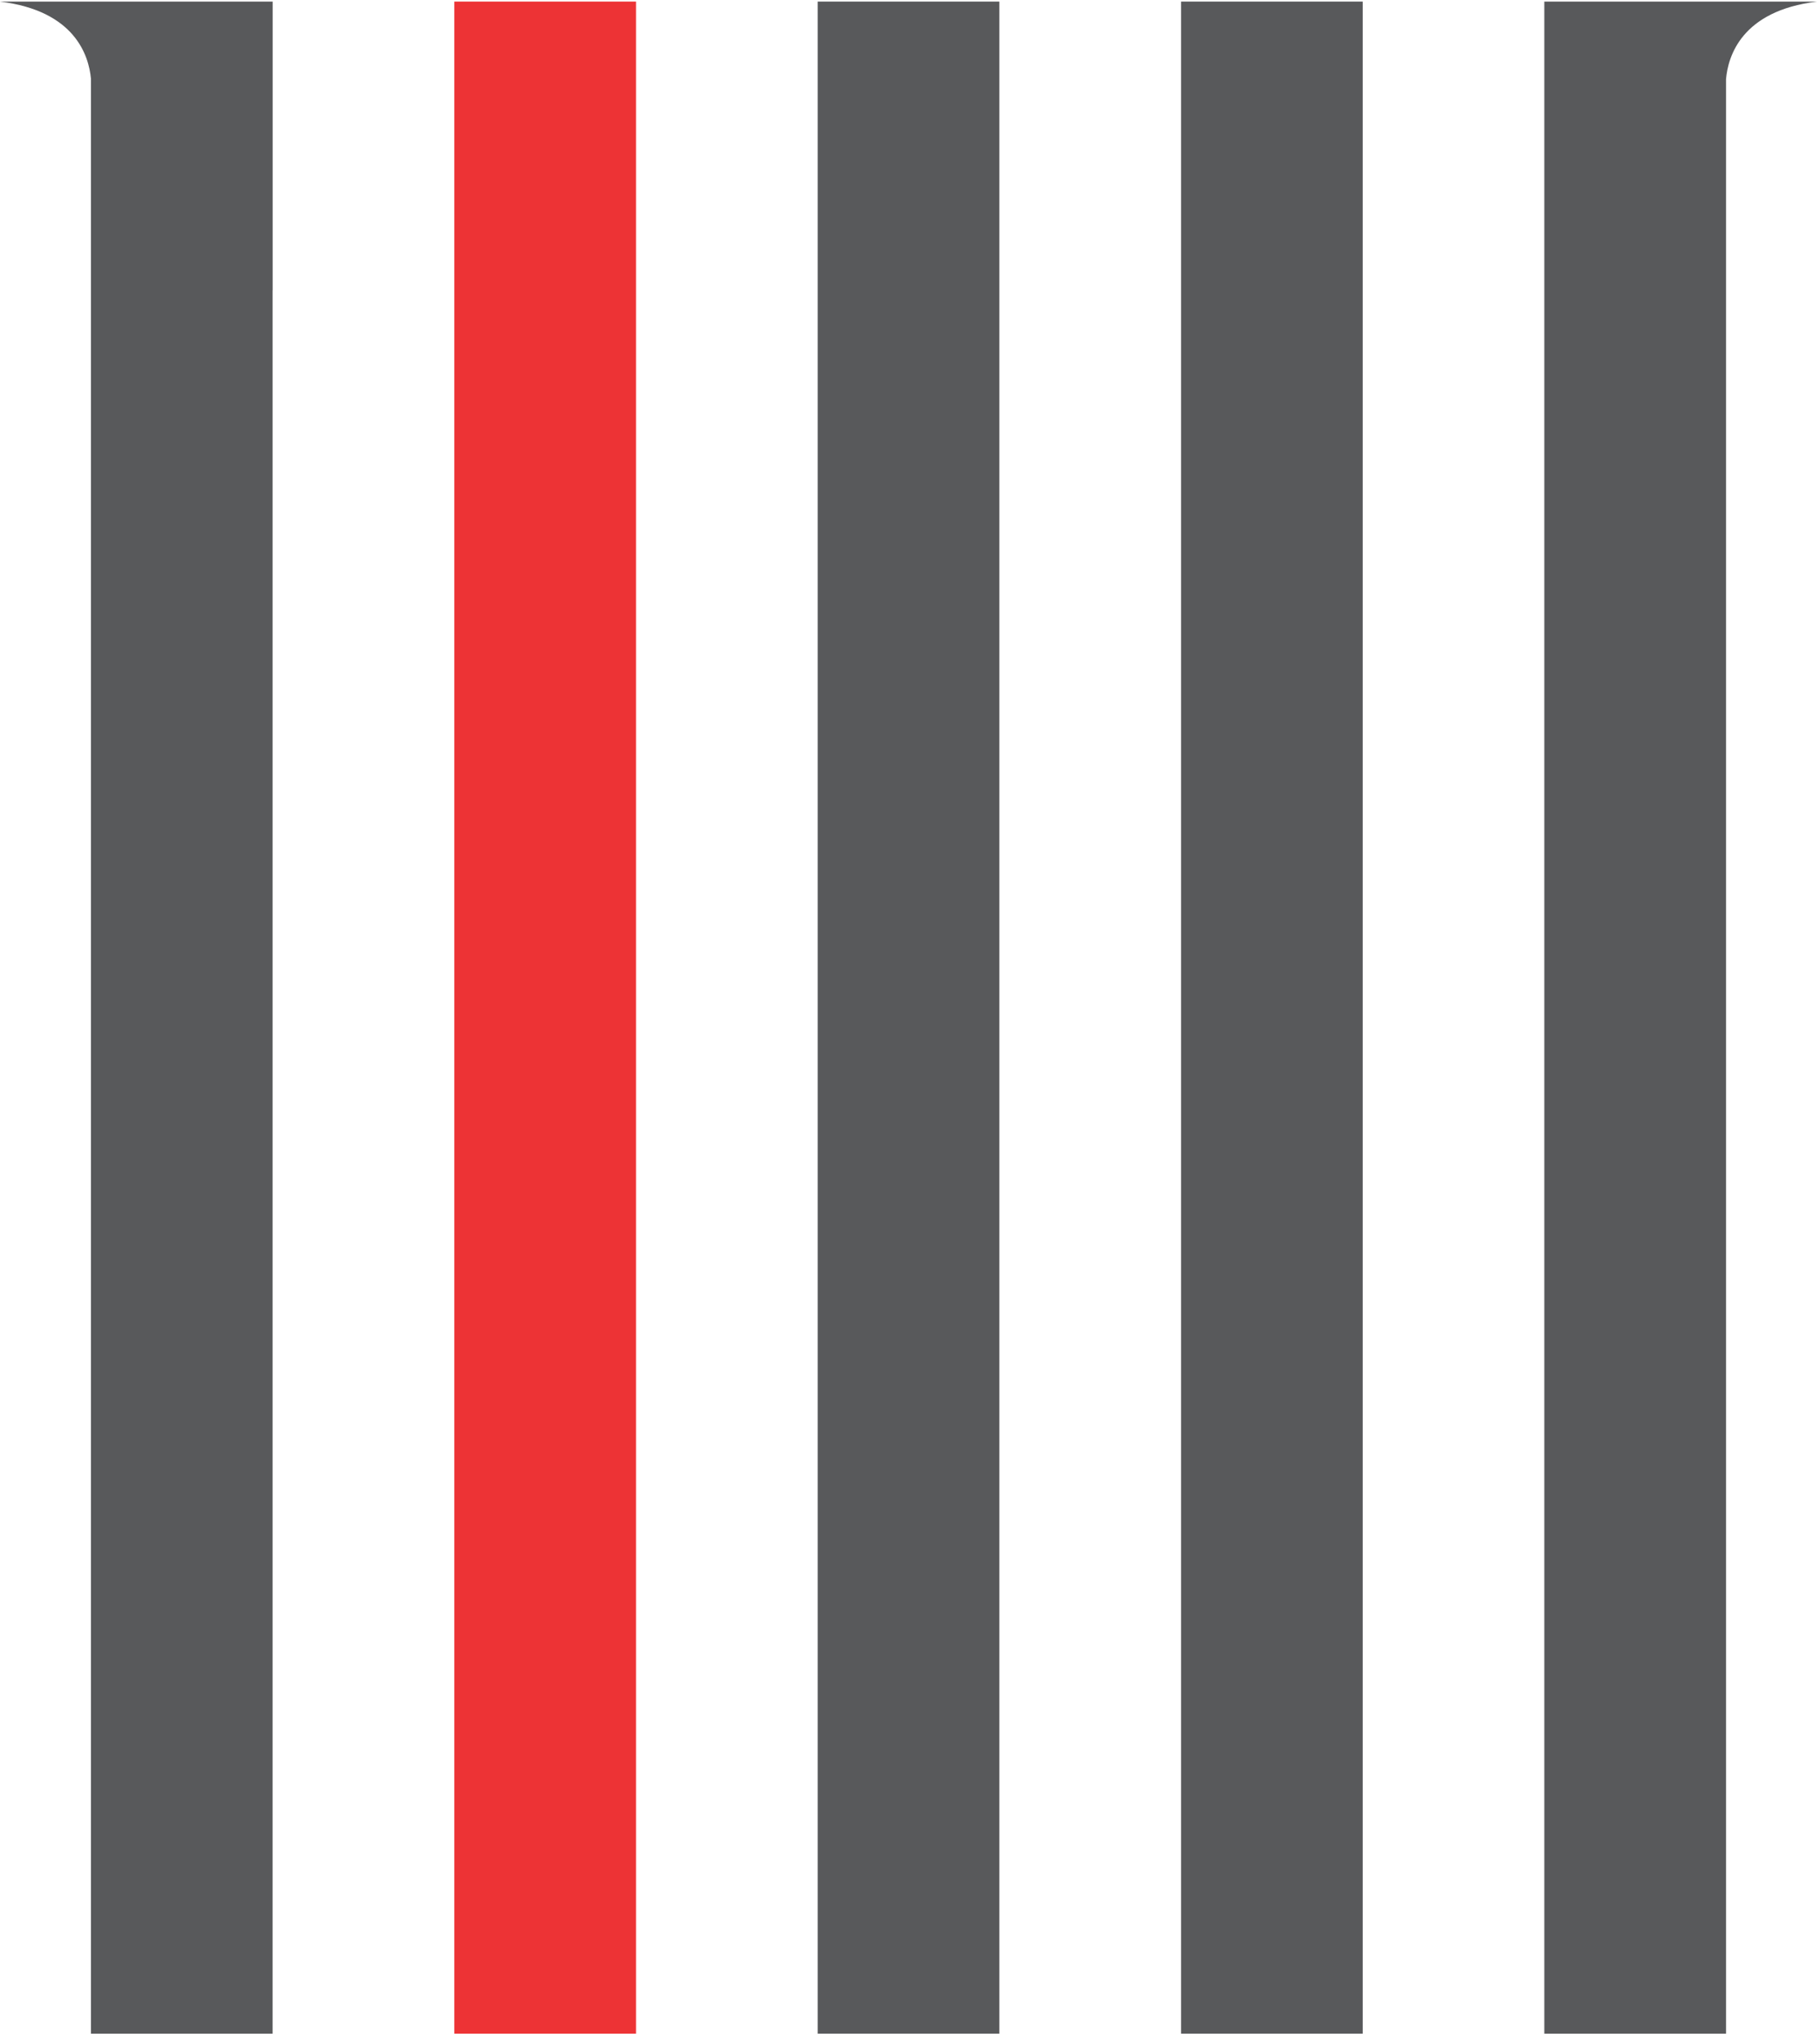
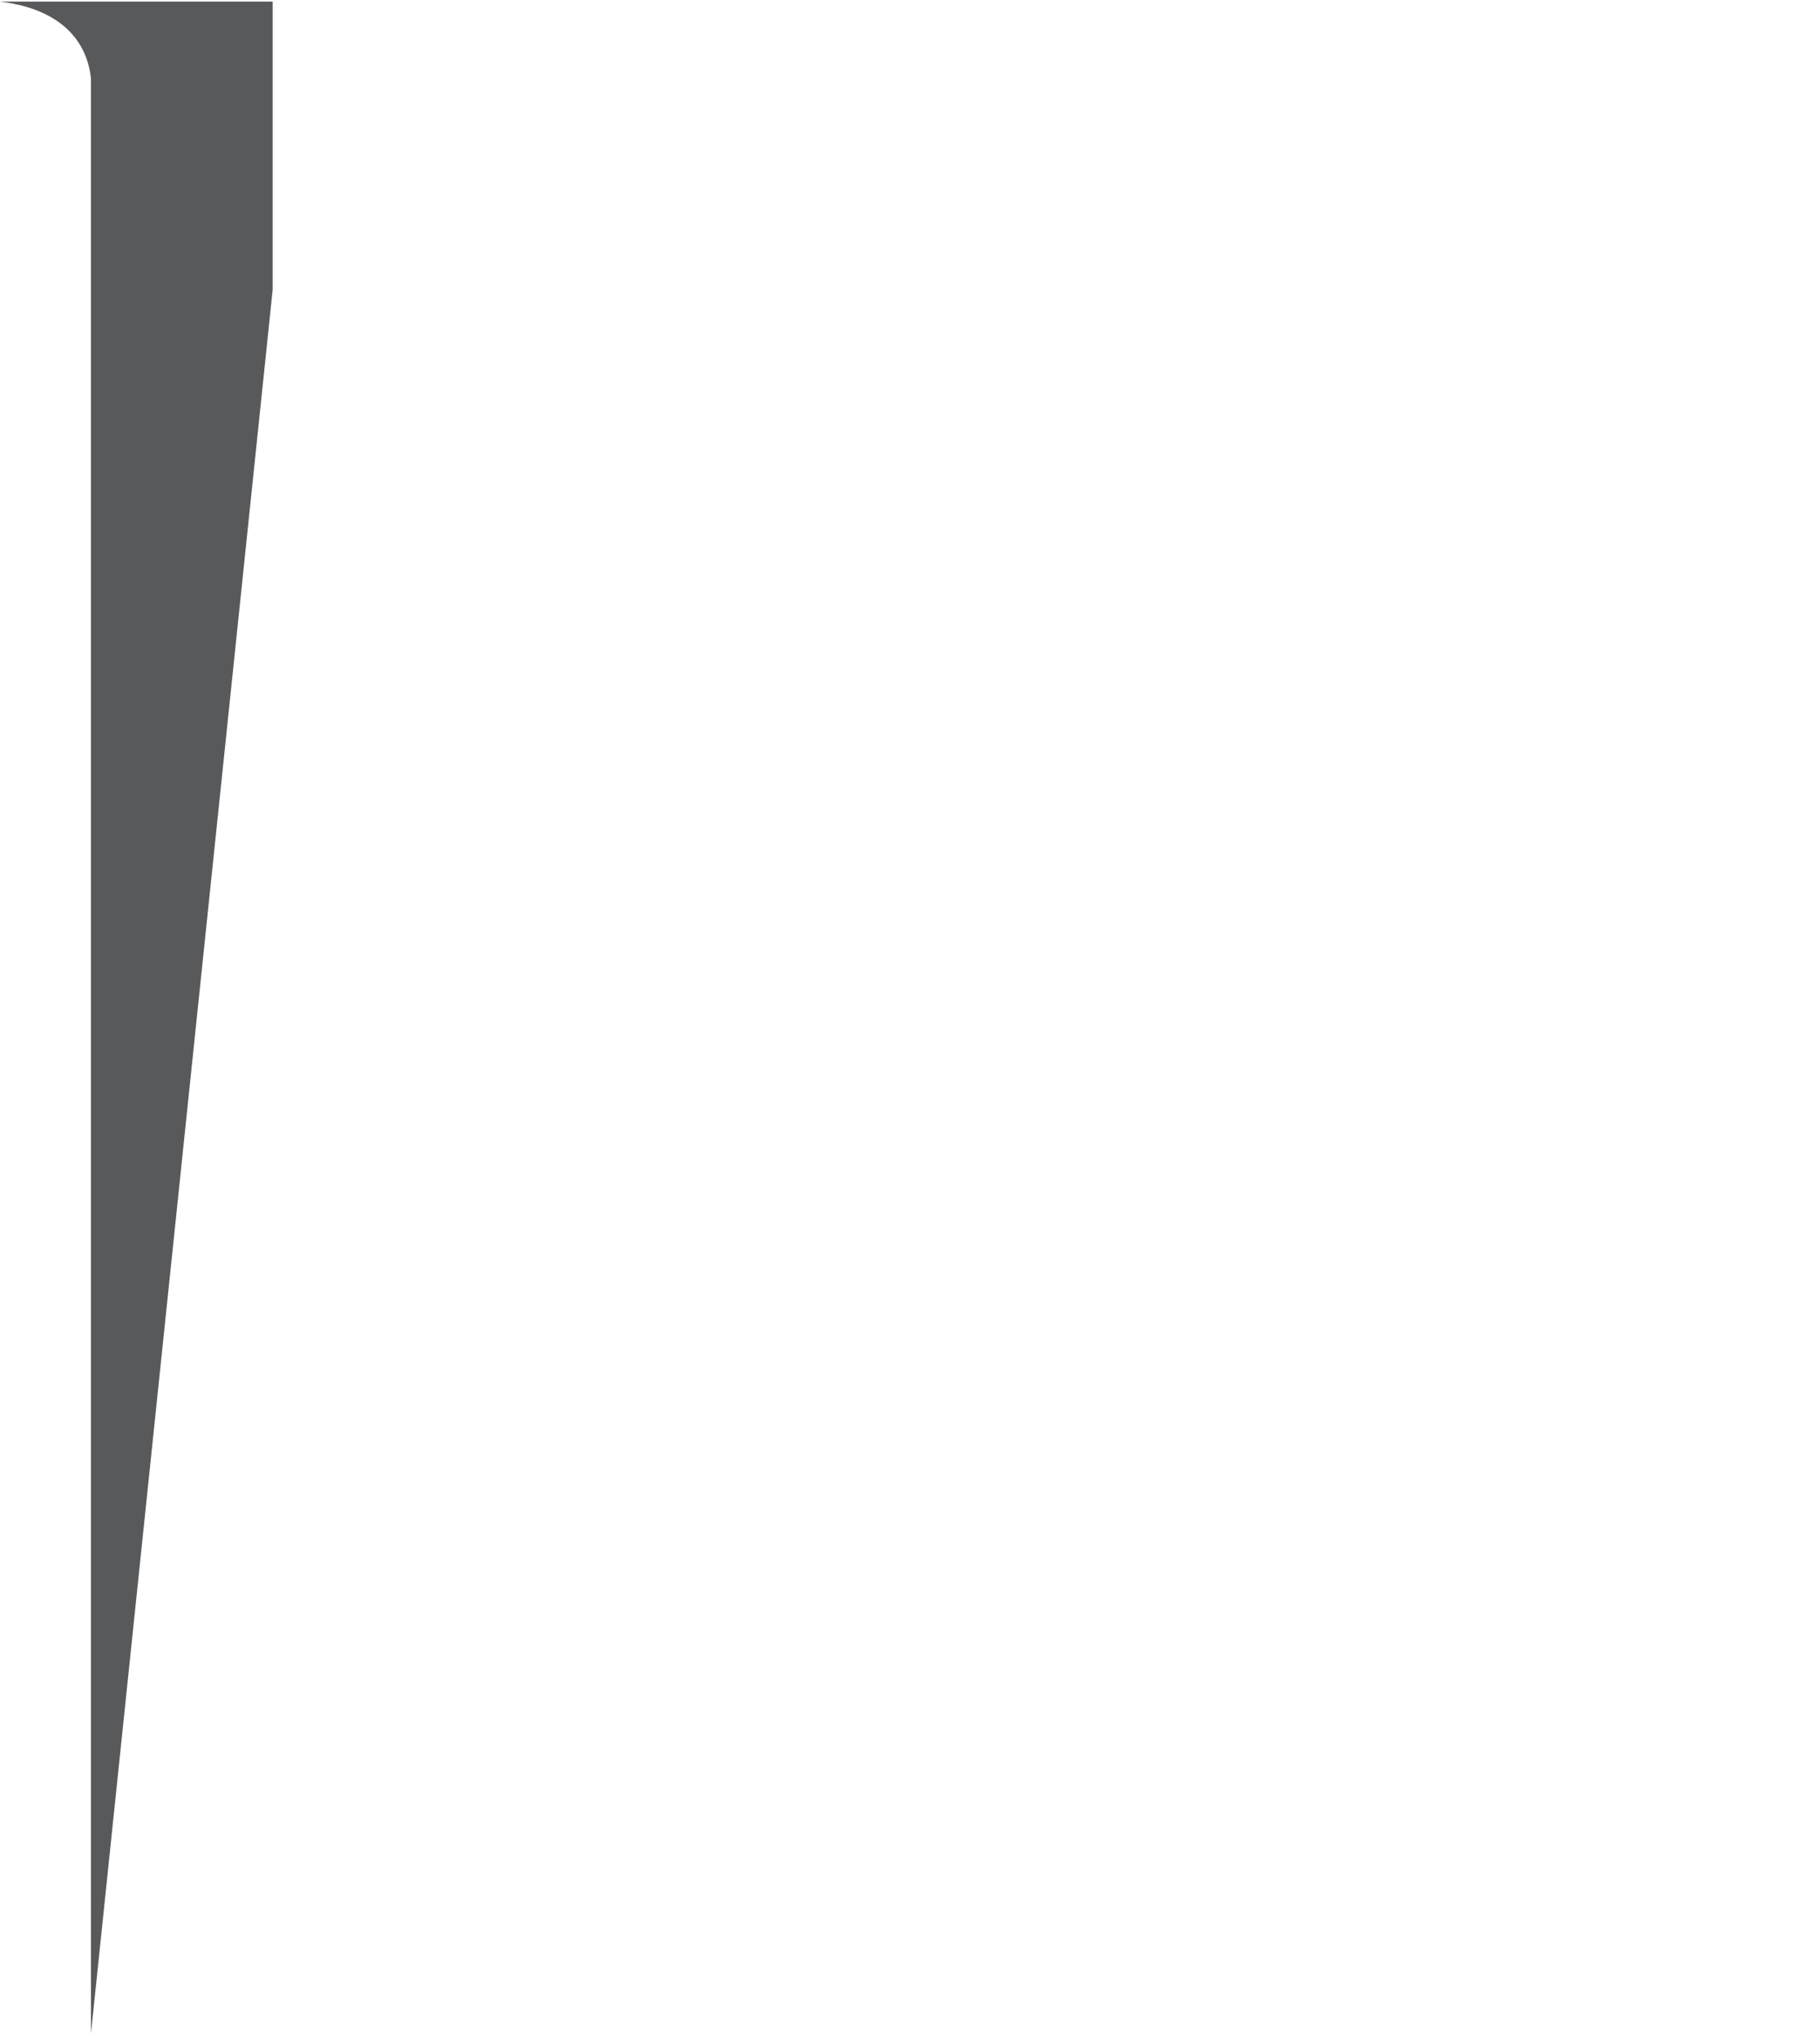
<svg xmlns="http://www.w3.org/2000/svg" width="100%" height="100%" viewBox="0 0 461 516" version="1.1" xml:space="preserve" style="fill-rule:evenodd;clip-rule:evenodd;stroke-linejoin:round;stroke-miterlimit:2;">
  <g transform="matrix(1,0,0,1,-5103,-13474)">
    <g transform="matrix(8.333,0,0,8.333,0,0)">
      <g transform="matrix(-1,0,0,1,1257.91,1507.3)">
-         <rect x="626.193" y="109.693" width="5.522" height="61.736" style="fill:rgb(237,51,53);" />
-       </g>
+         </g>
      <g transform="matrix(-1,0,0,1,1280,1507.3)">
-         <rect x="637.238" y="109.693" width="5.522" height="61.736" style="fill:rgb(88,89,91);" />
-       </g>
+         </g>
      <g transform="matrix(-1,0,0,1,1302.09,1507.3)">
-         <rect x="648.283" y="109.693" width="5.522" height="61.736" style="fill:rgb(88,89,91);" />
-       </g>
+         </g>
      <g transform="matrix(1,0,0,1,667.611,1678.73)">
-         <path d="M0,-61.736L-8.284,-61.736L-8.284,0L-2.761,0L-2.761,-59.376C-2.702,-60.072 -2.292,-61.457 0,-61.736" style="fill:rgb(88,89,91);fill-rule:nonzero;" />
-       </g>
+         </g>
      <g transform="matrix(1,0,0,1,620.673,1678.73)">
-         <path d="M0,-61.736L-8.284,-61.736C-6.013,-61.459 -5.59,-60.098 -5.524,-59.396L-5.524,0L-0.002,0L-0.002,-52.964L0,-52.964L0,-61.736Z" style="fill:rgb(88,89,91);fill-rule:nonzero;" />
+         <path d="M0,-61.736L-8.284,-61.736C-6.013,-61.459 -5.59,-60.098 -5.524,-59.396L-5.524,0L-0.002,-52.964L0,-52.964L0,-61.736Z" style="fill:rgb(88,89,91);fill-rule:nonzero;" />
      </g>
    </g>
  </g>
</svg>